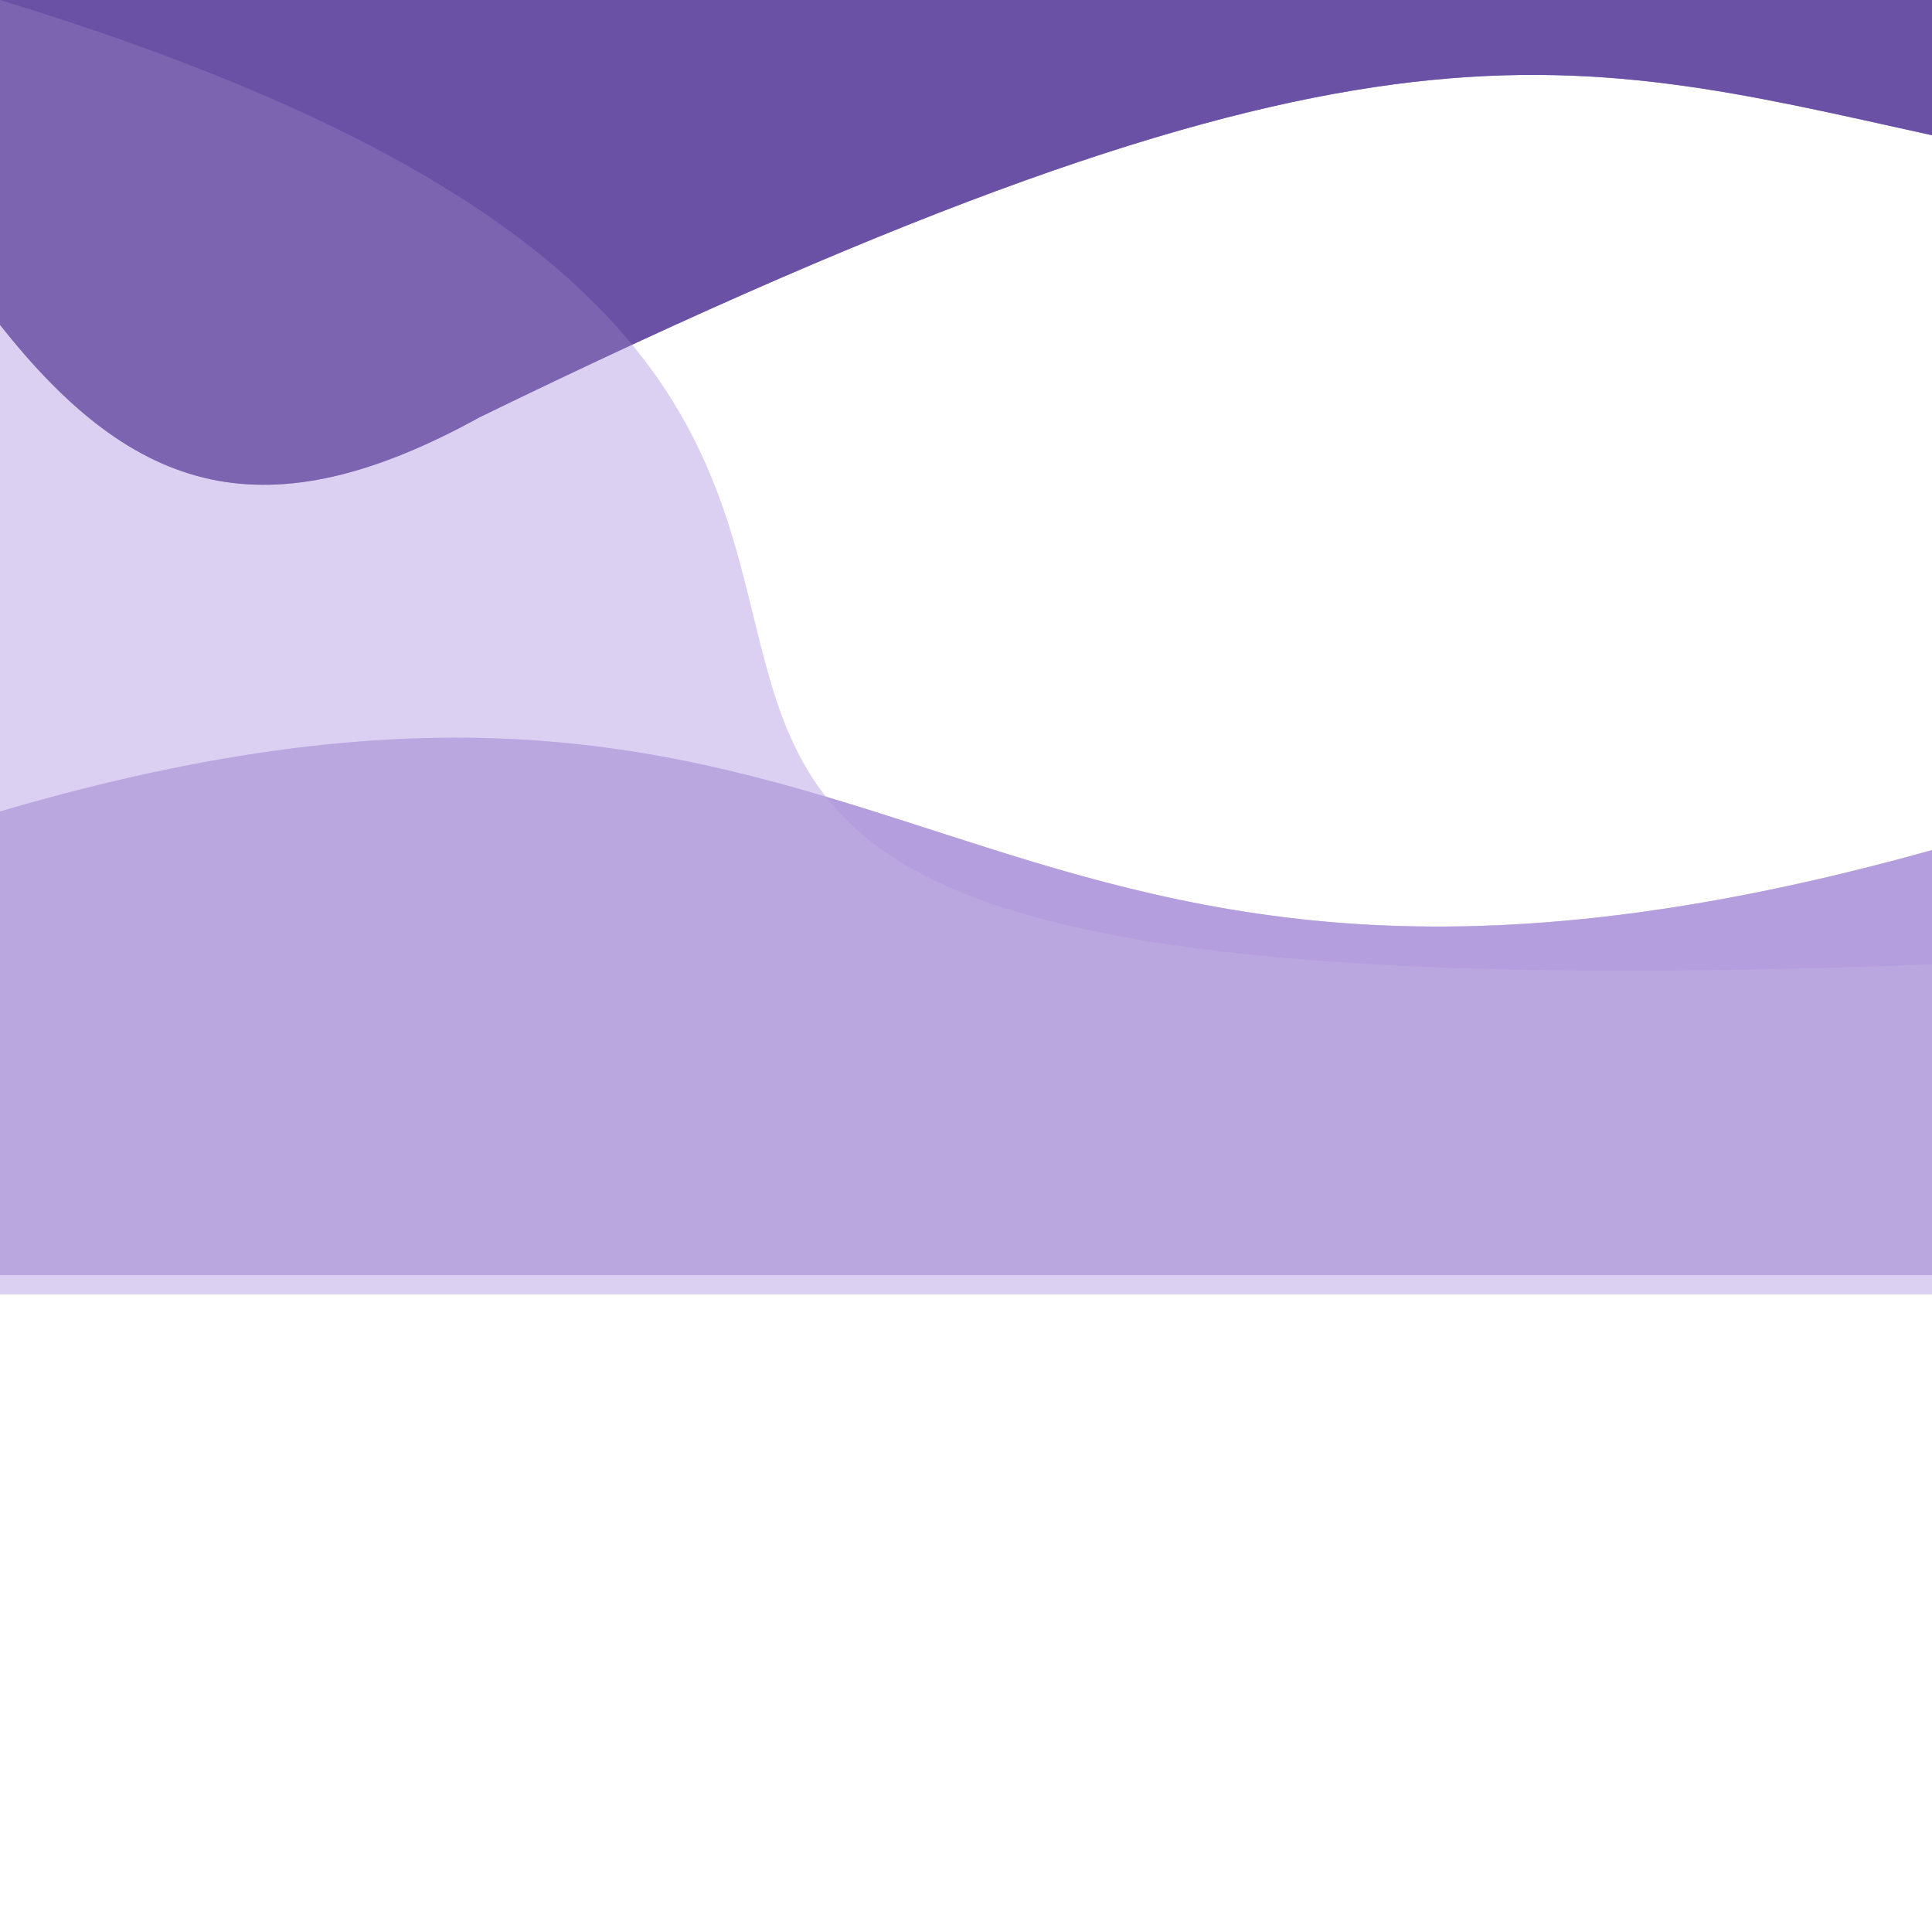
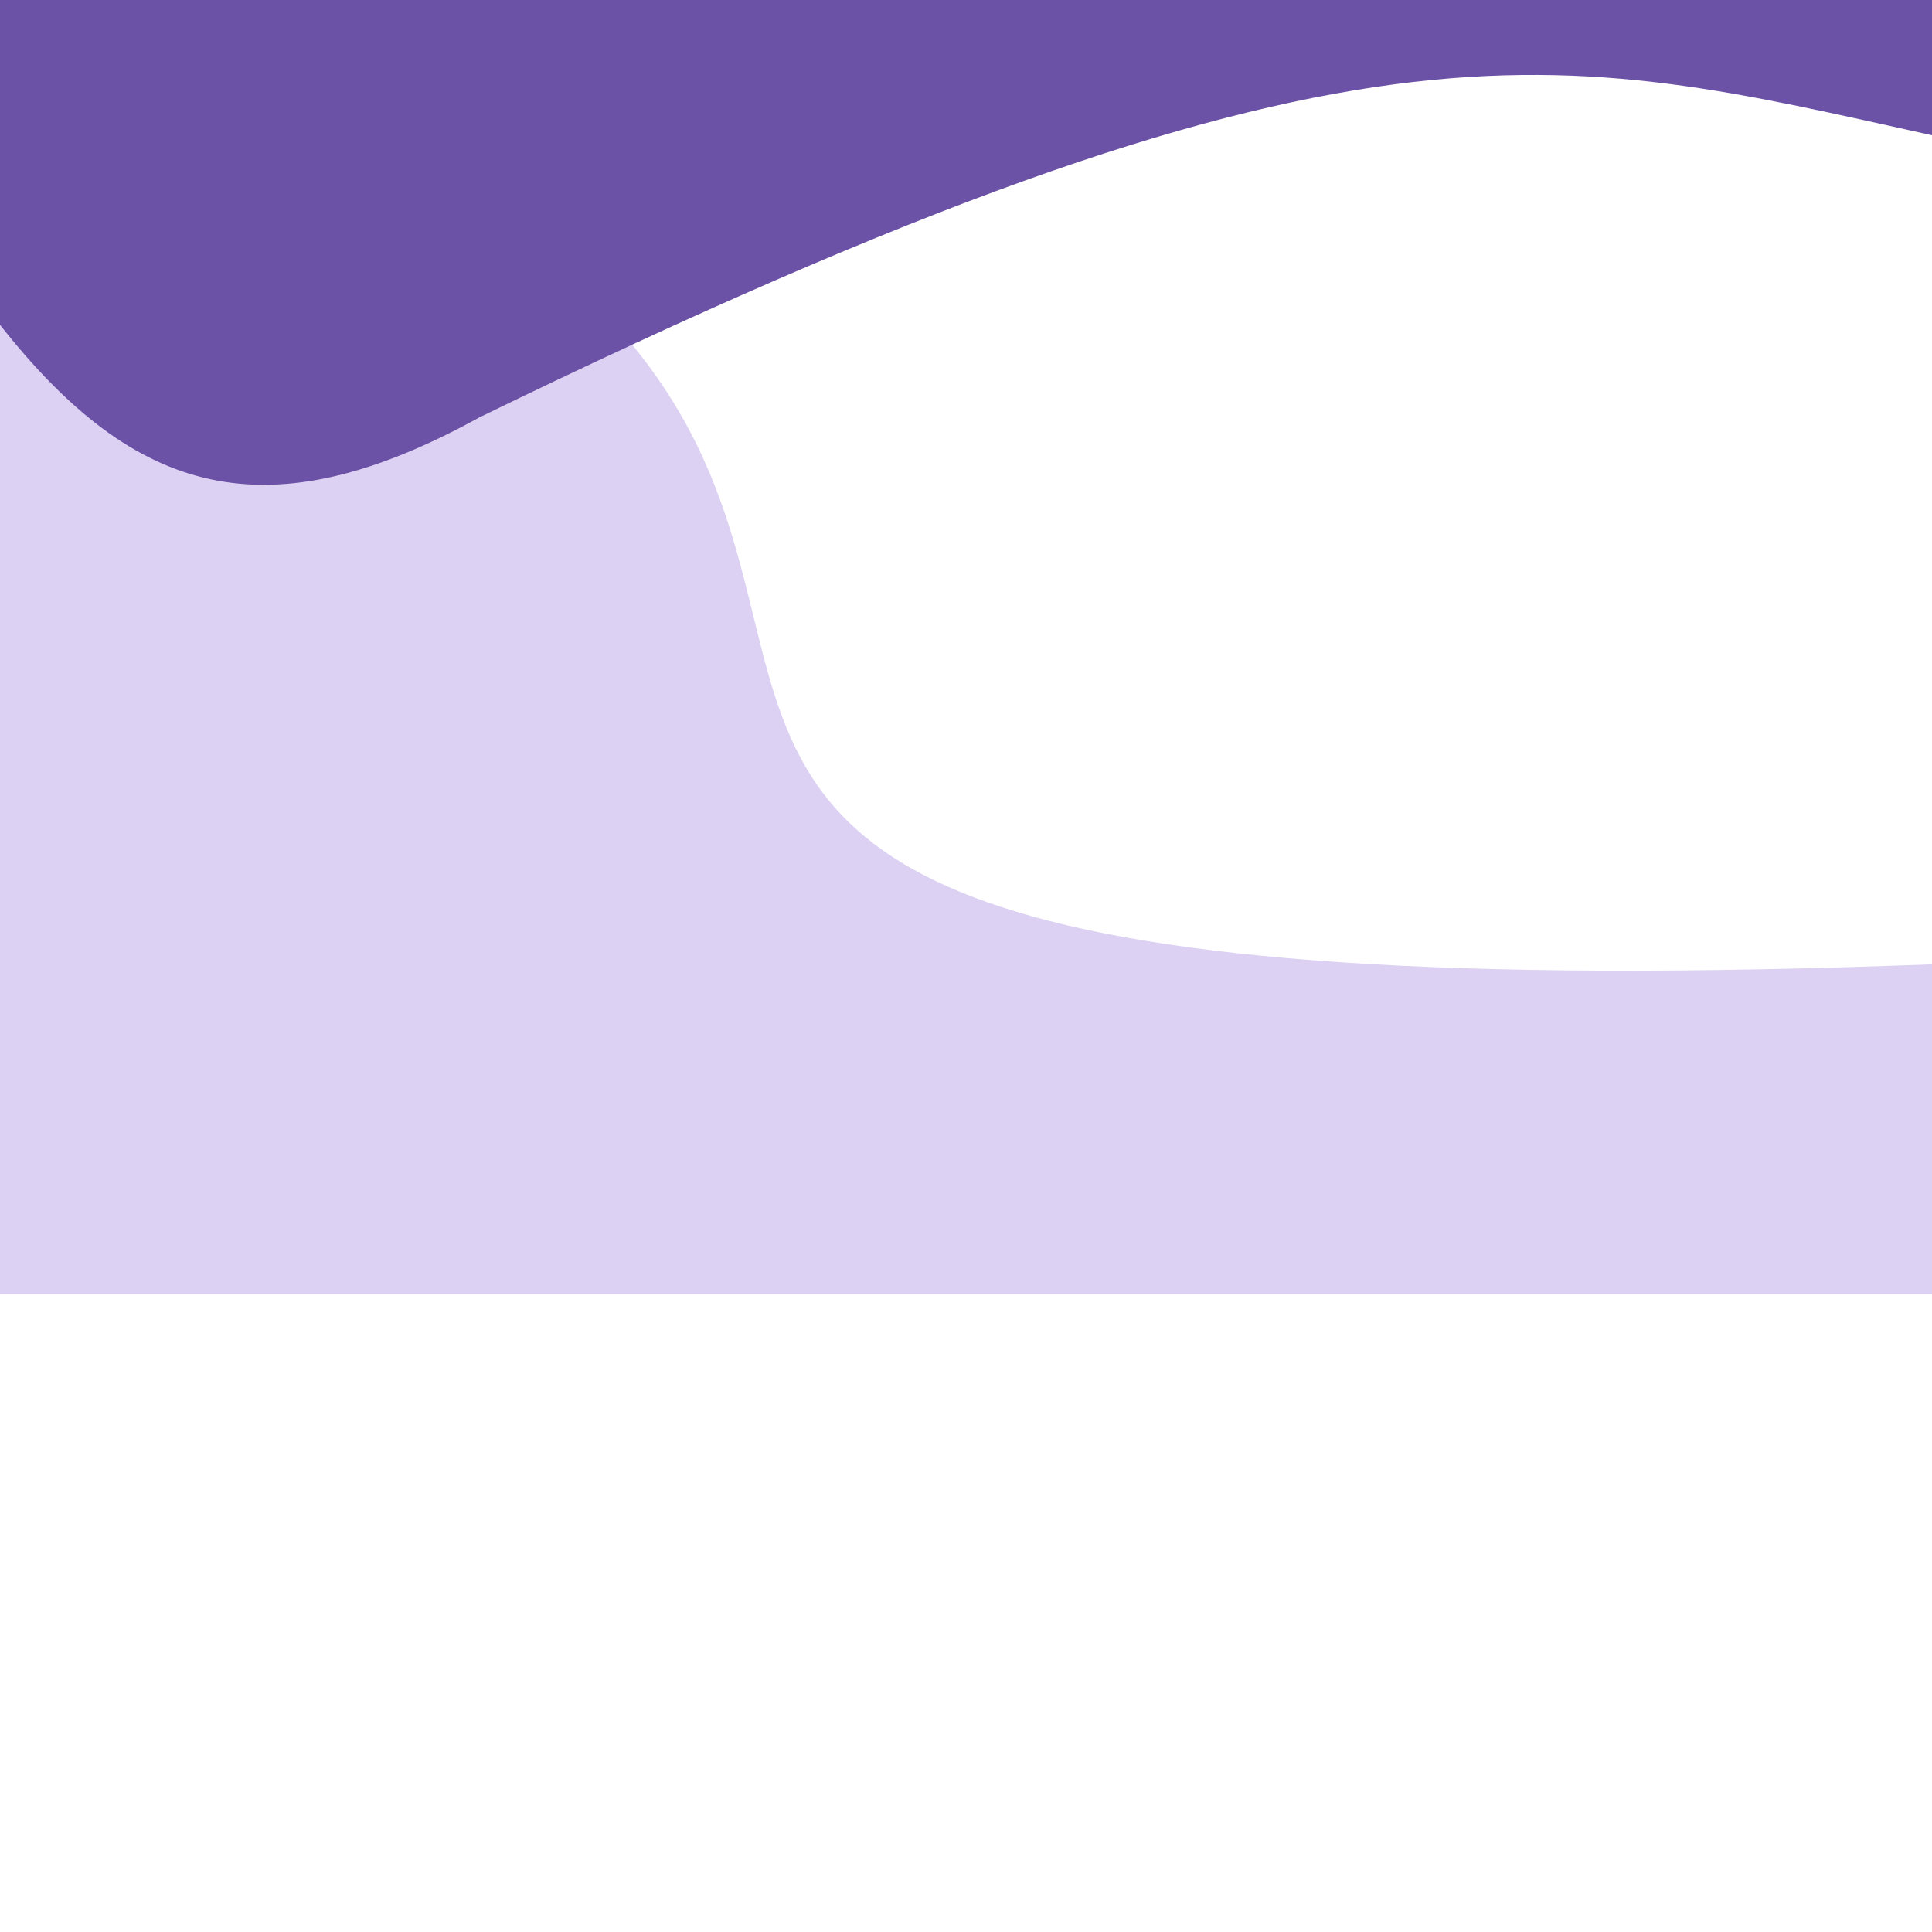
<svg xmlns="http://www.w3.org/2000/svg" version="1.1" viewBox="0.0 0.0 100.0 100.0">
  <path d="M 00,00 L 00,67 L 100,67 L 100,49.915 C -2.033,53.766 74.813,22.862 00,00" fill="rgb(220,209,243)" />
-   <path d="M 00,42 C 47.96,27.925 48.586,58.369 100,44 L 100,66 L 00,66" fill="rgb(185,166,224)" />
  <path d="M 00,00 L 100,00 L 100,7 C 80.42,2.686 70.322,-0.568 24.83,21.596 C 13.798,27.679 6.973,25.667 00,16.814" fill="rgb(108,82,166)" />
-   <path d="M 00,00 L 00,67 L 100,67 L 100,49.915 C -2.033,53.766 74.813,22.862 00,00" fill="rgba(220,209,243,0.5)" />
-   <path d="M 00,42 C 47.96,27.925 48.586,58.369 100,44 L 100,66 L 00,66" fill="rgba(176,153,218,0.6)" />
-   <path d="M 00,00 L 100,00 L 100,7 C 80.42,2.686 70.322,-0.568 24.83,21.596 C 13.798,27.679 6.973,25.667 00,16.814" fill="rgba(108,82,166,0.7)" />
</svg>